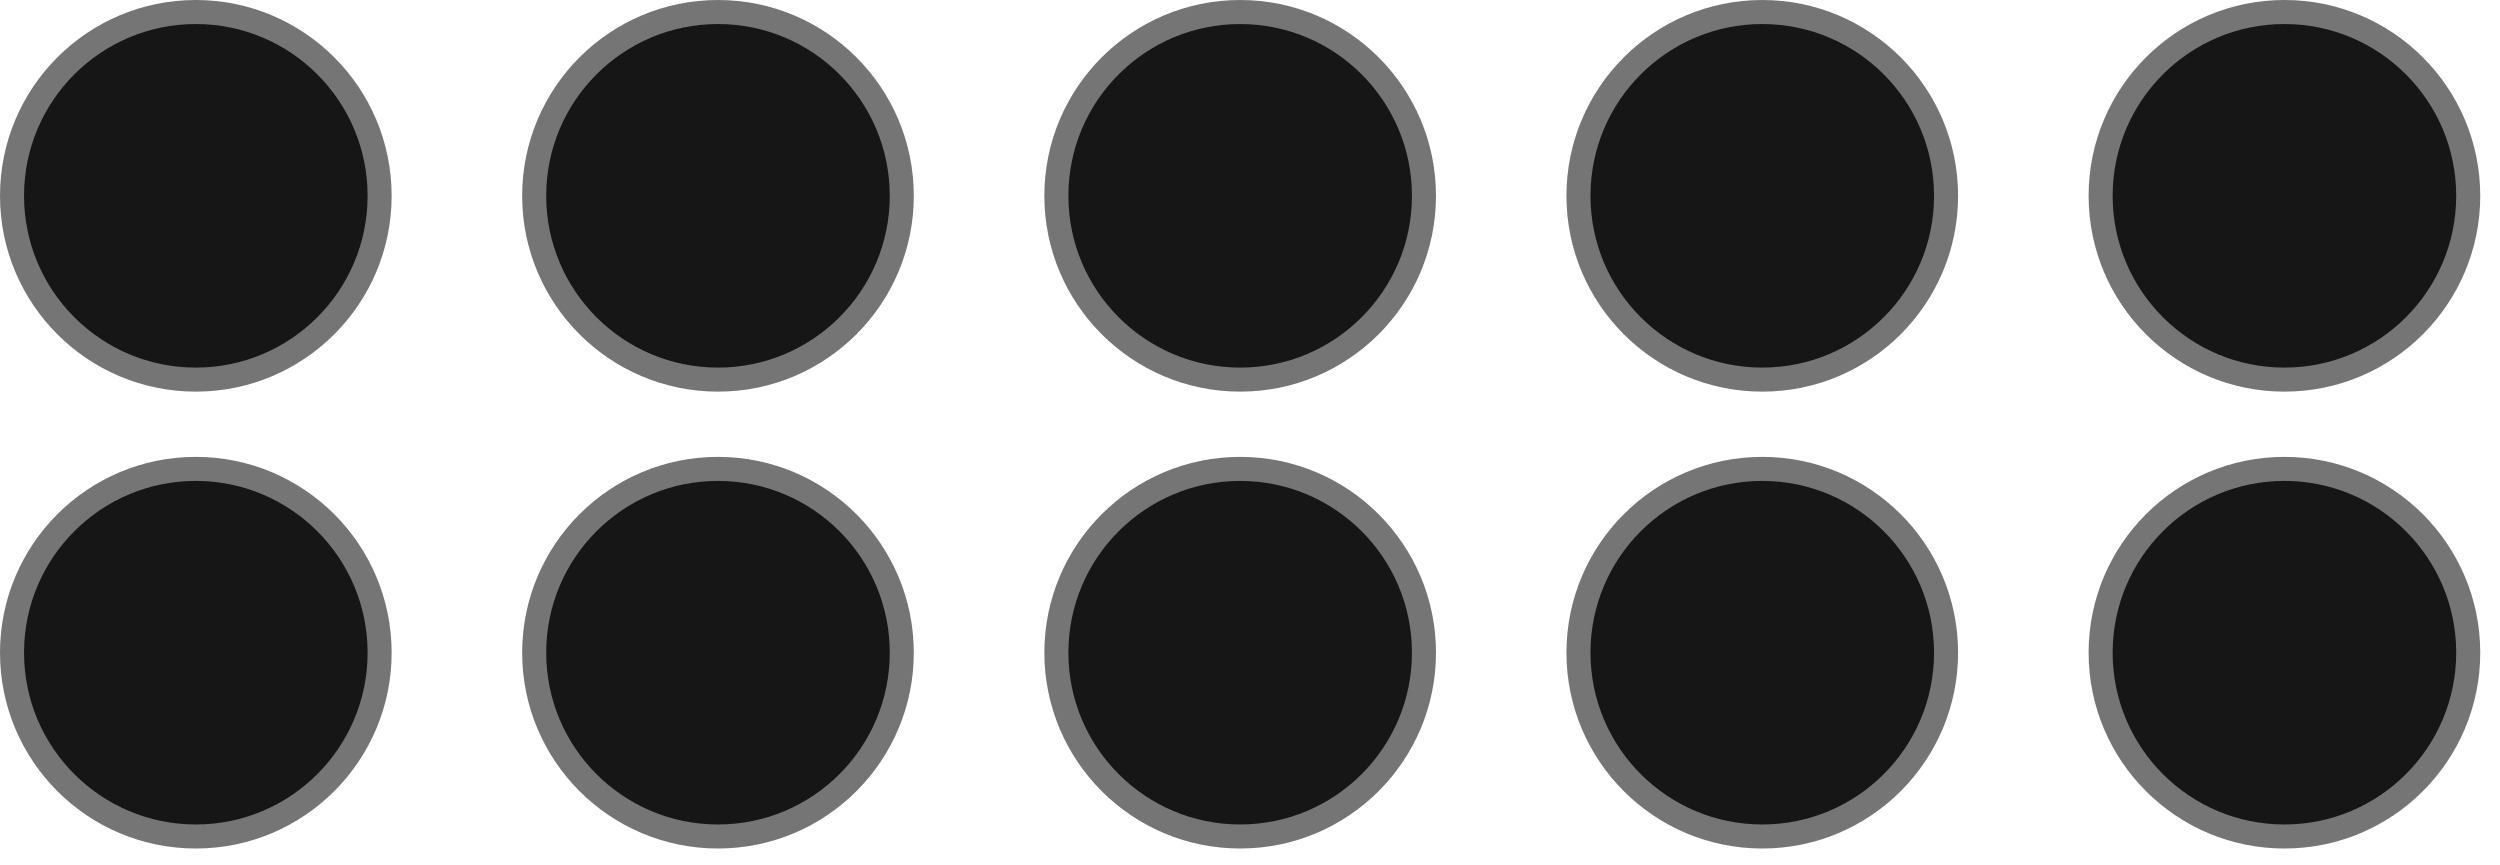
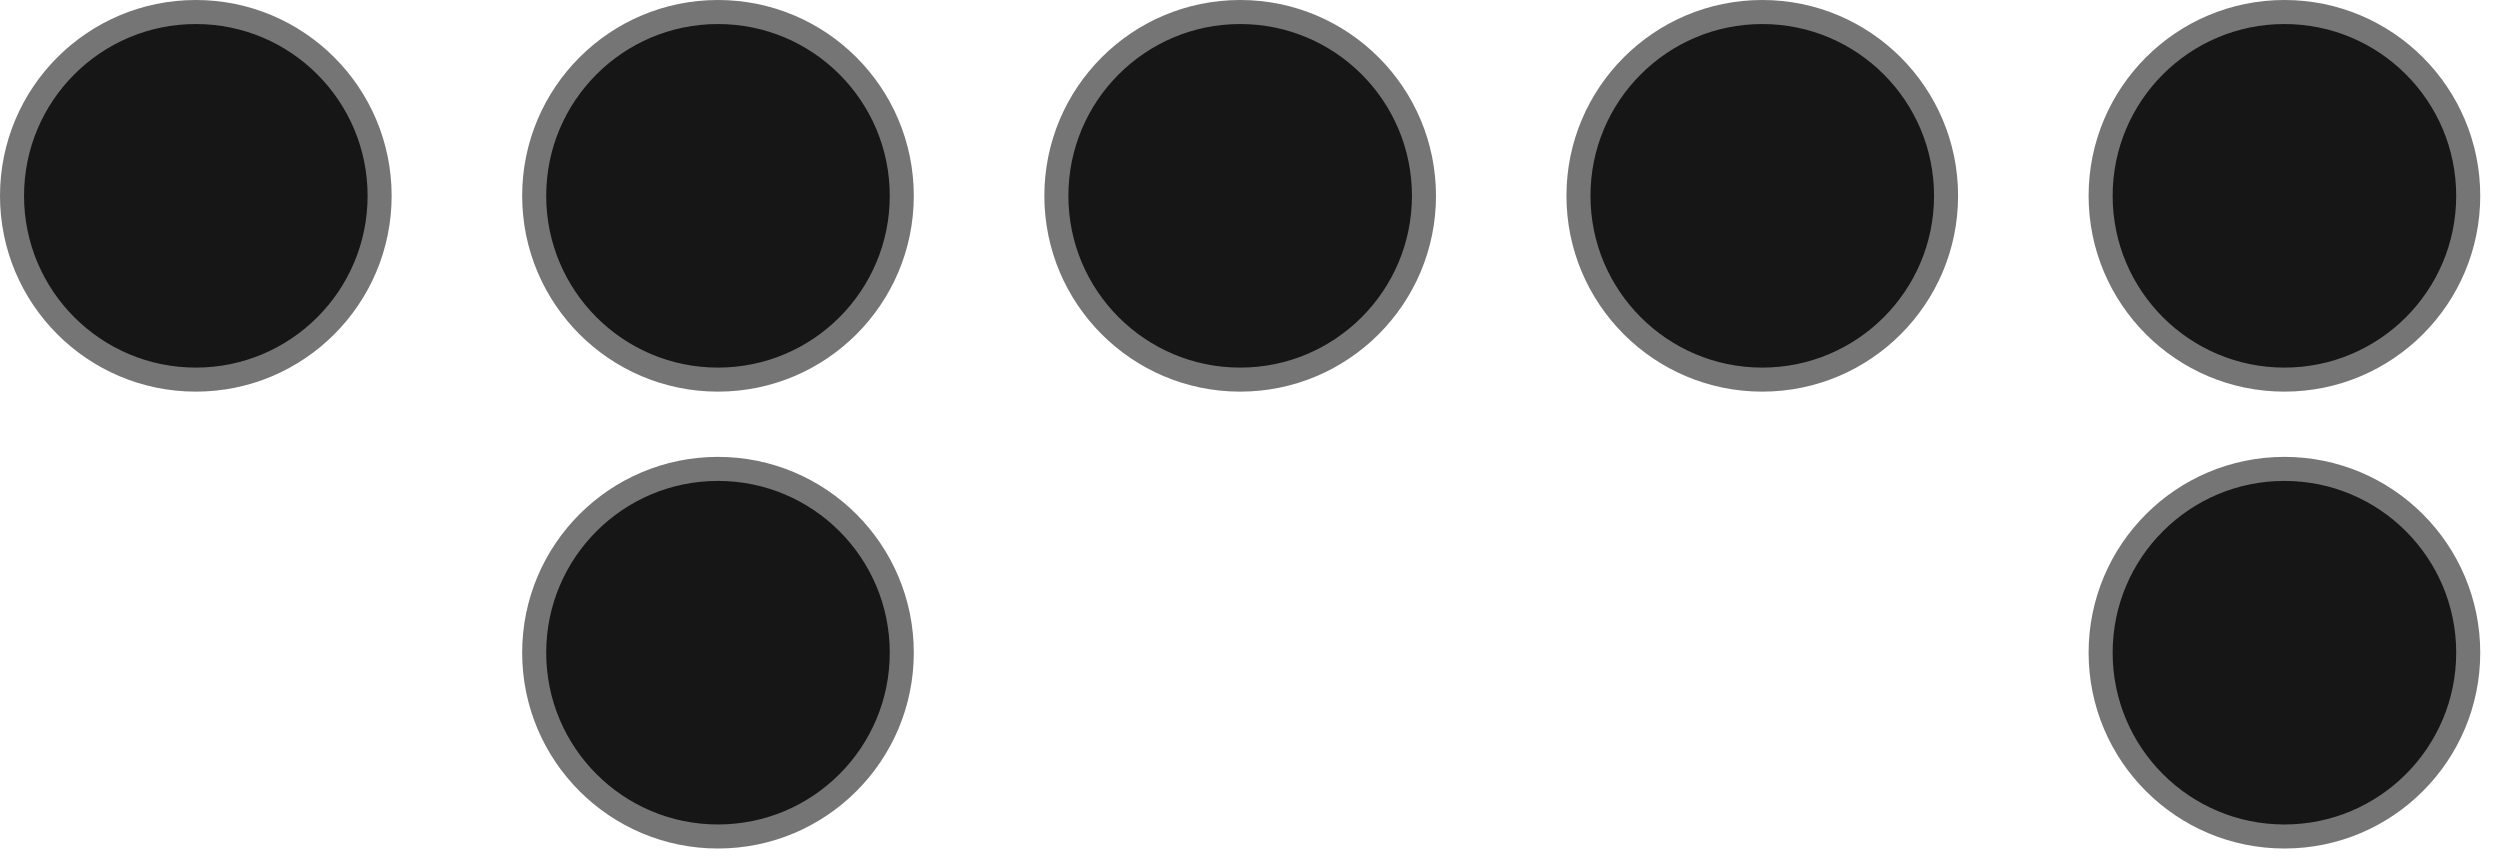
<svg xmlns="http://www.w3.org/2000/svg" width="104" height="36" viewBox="0 0 104 36" fill="none">
  <circle cx="8.146" cy="8.146" r="7.646" fill="#161616" stroke="#757575" />
-   <circle cx="8.146" cy="27.152" r="7.646" fill="#161616" stroke="#757575" />
  <circle cx="29.868" cy="8.146" r="7.646" fill="#161616" stroke="#757575" />
  <circle cx="29.868" cy="27.152" r="7.646" fill="#161616" stroke="#757575" />
  <circle cx="51.591" cy="8.146" r="7.646" fill="#161616" stroke="#757575" />
-   <circle cx="51.591" cy="27.152" r="7.646" fill="#161616" stroke="#757575" />
  <circle cx="73.31" cy="8.146" r="7.646" fill="#161616" stroke="#757575" />
-   <circle cx="73.31" cy="27.152" r="7.646" fill="#161616" stroke="#757575" />
  <circle cx="95.032" cy="8.146" r="7.646" fill="#161616" stroke="#757575" />
  <circle cx="95.032" cy="27.152" r="7.646" fill="#161616" stroke="#757575" />
</svg>